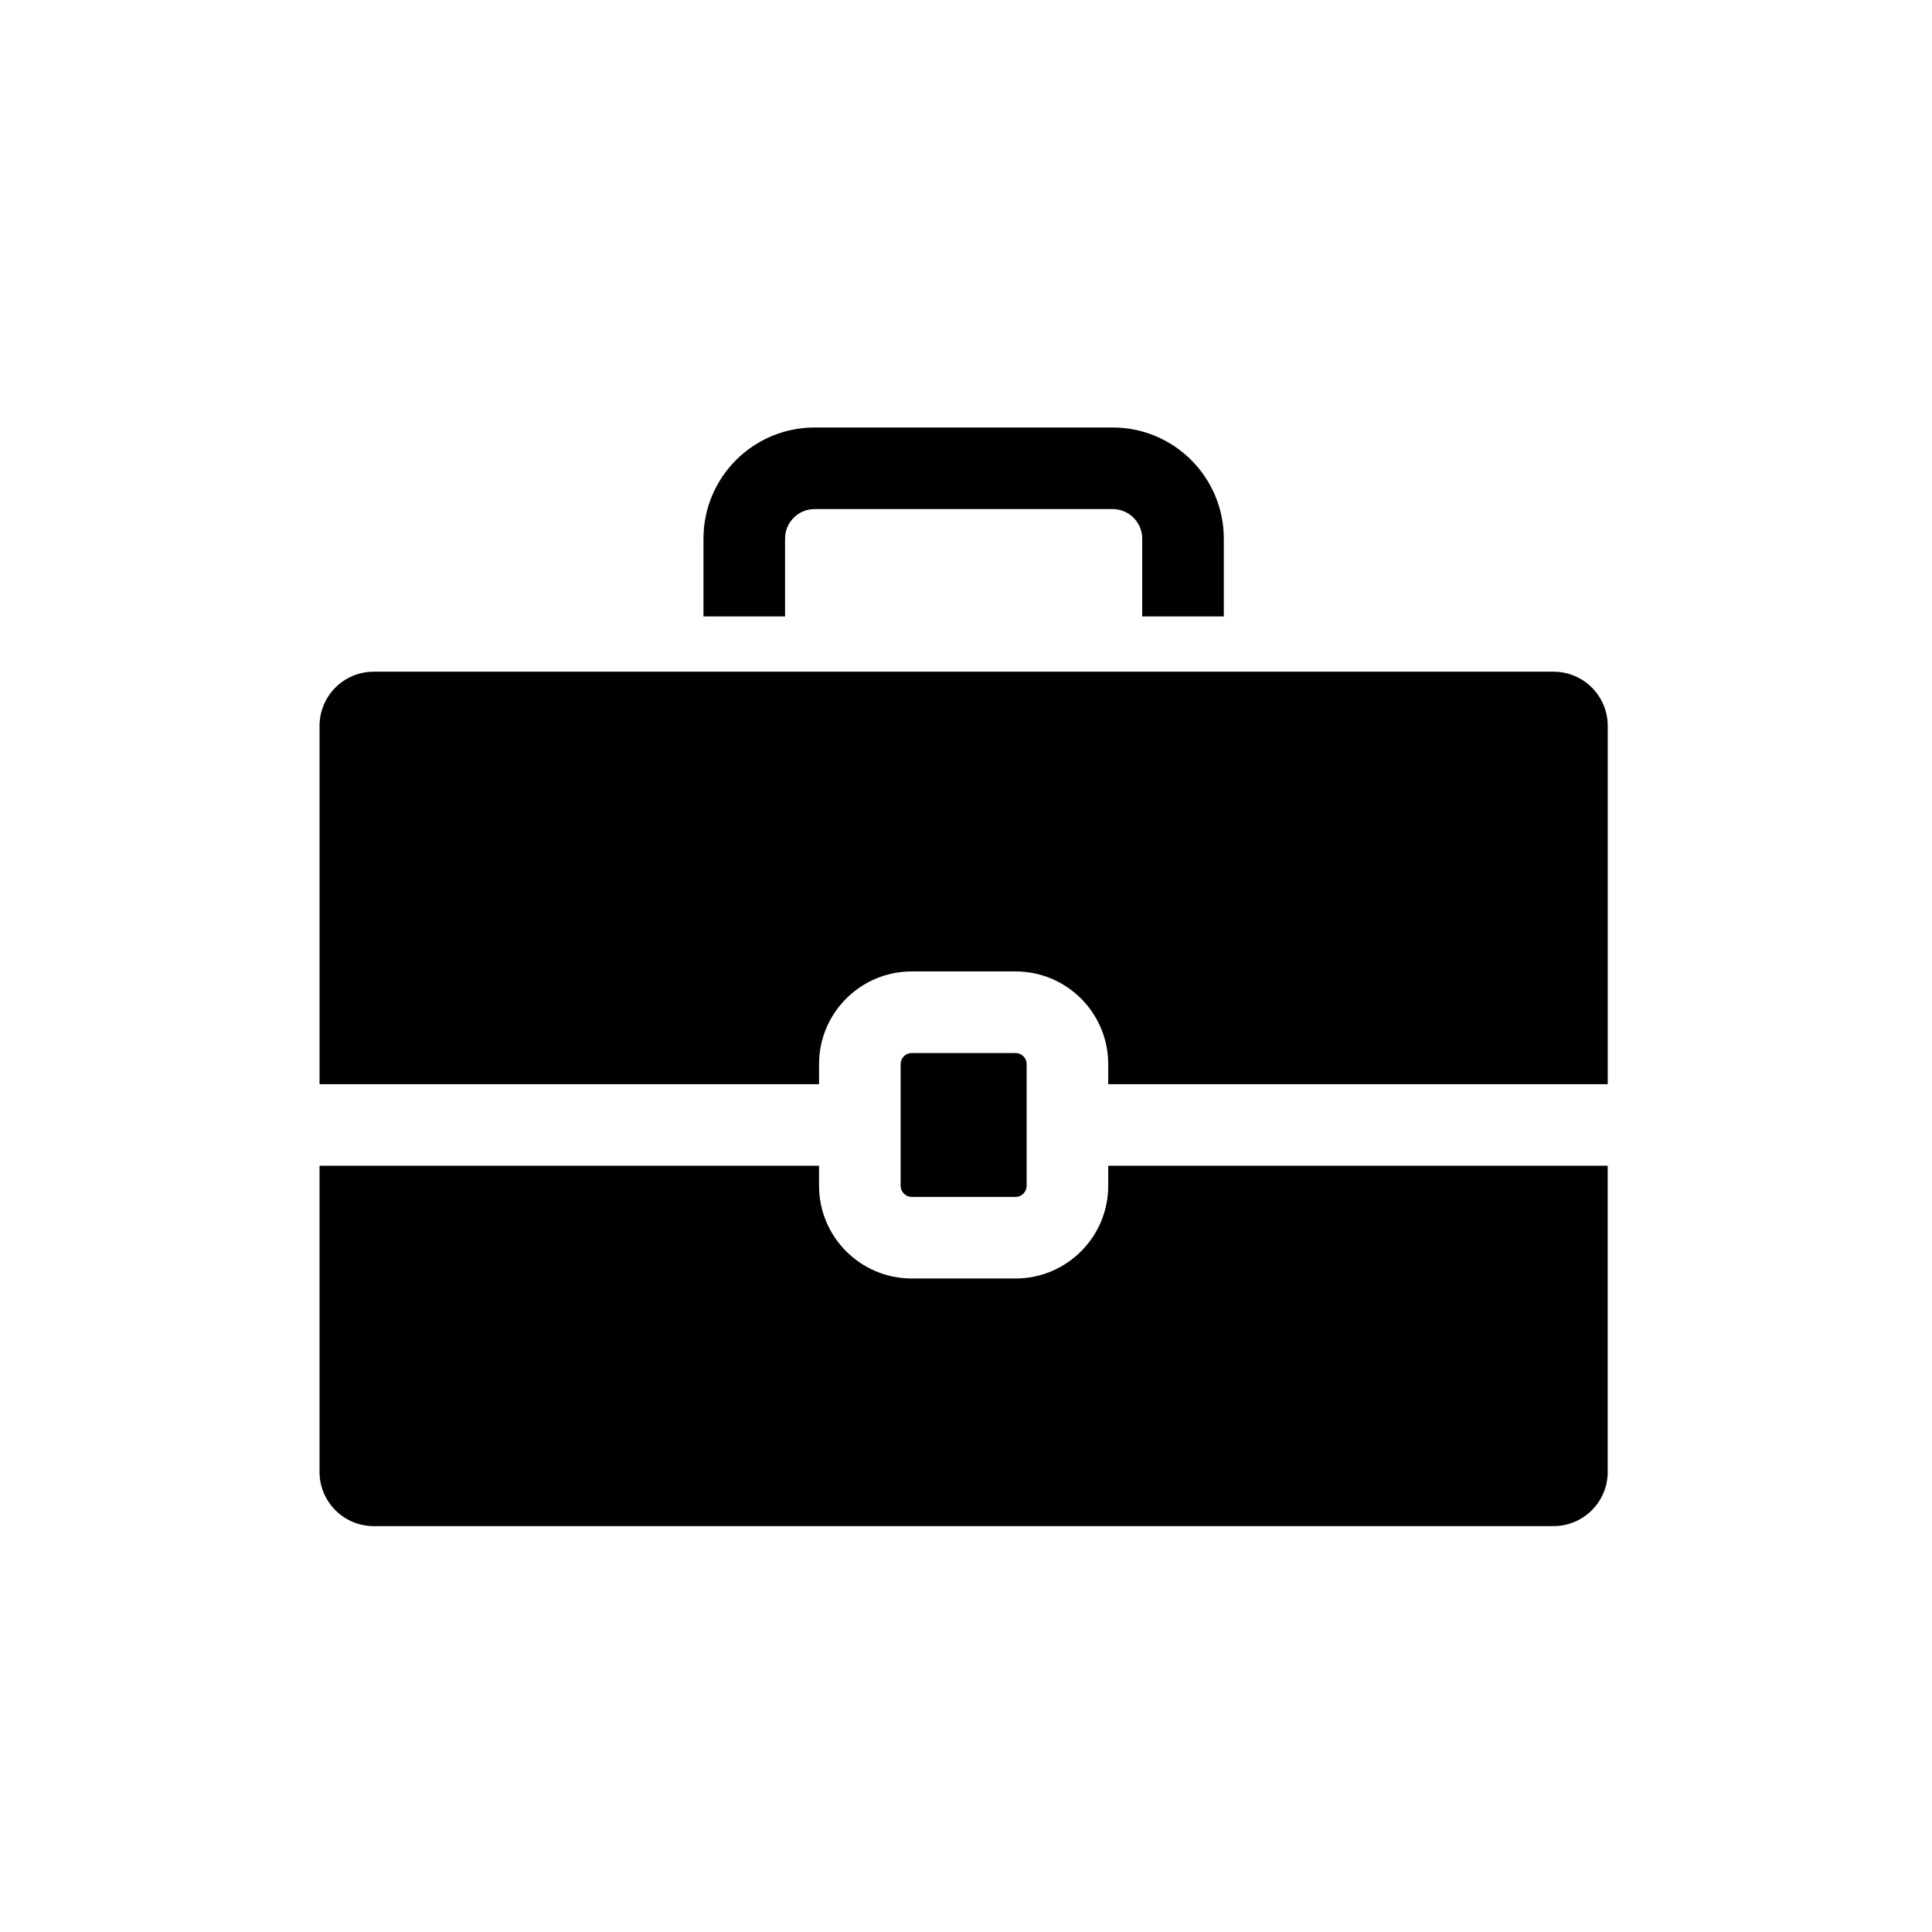
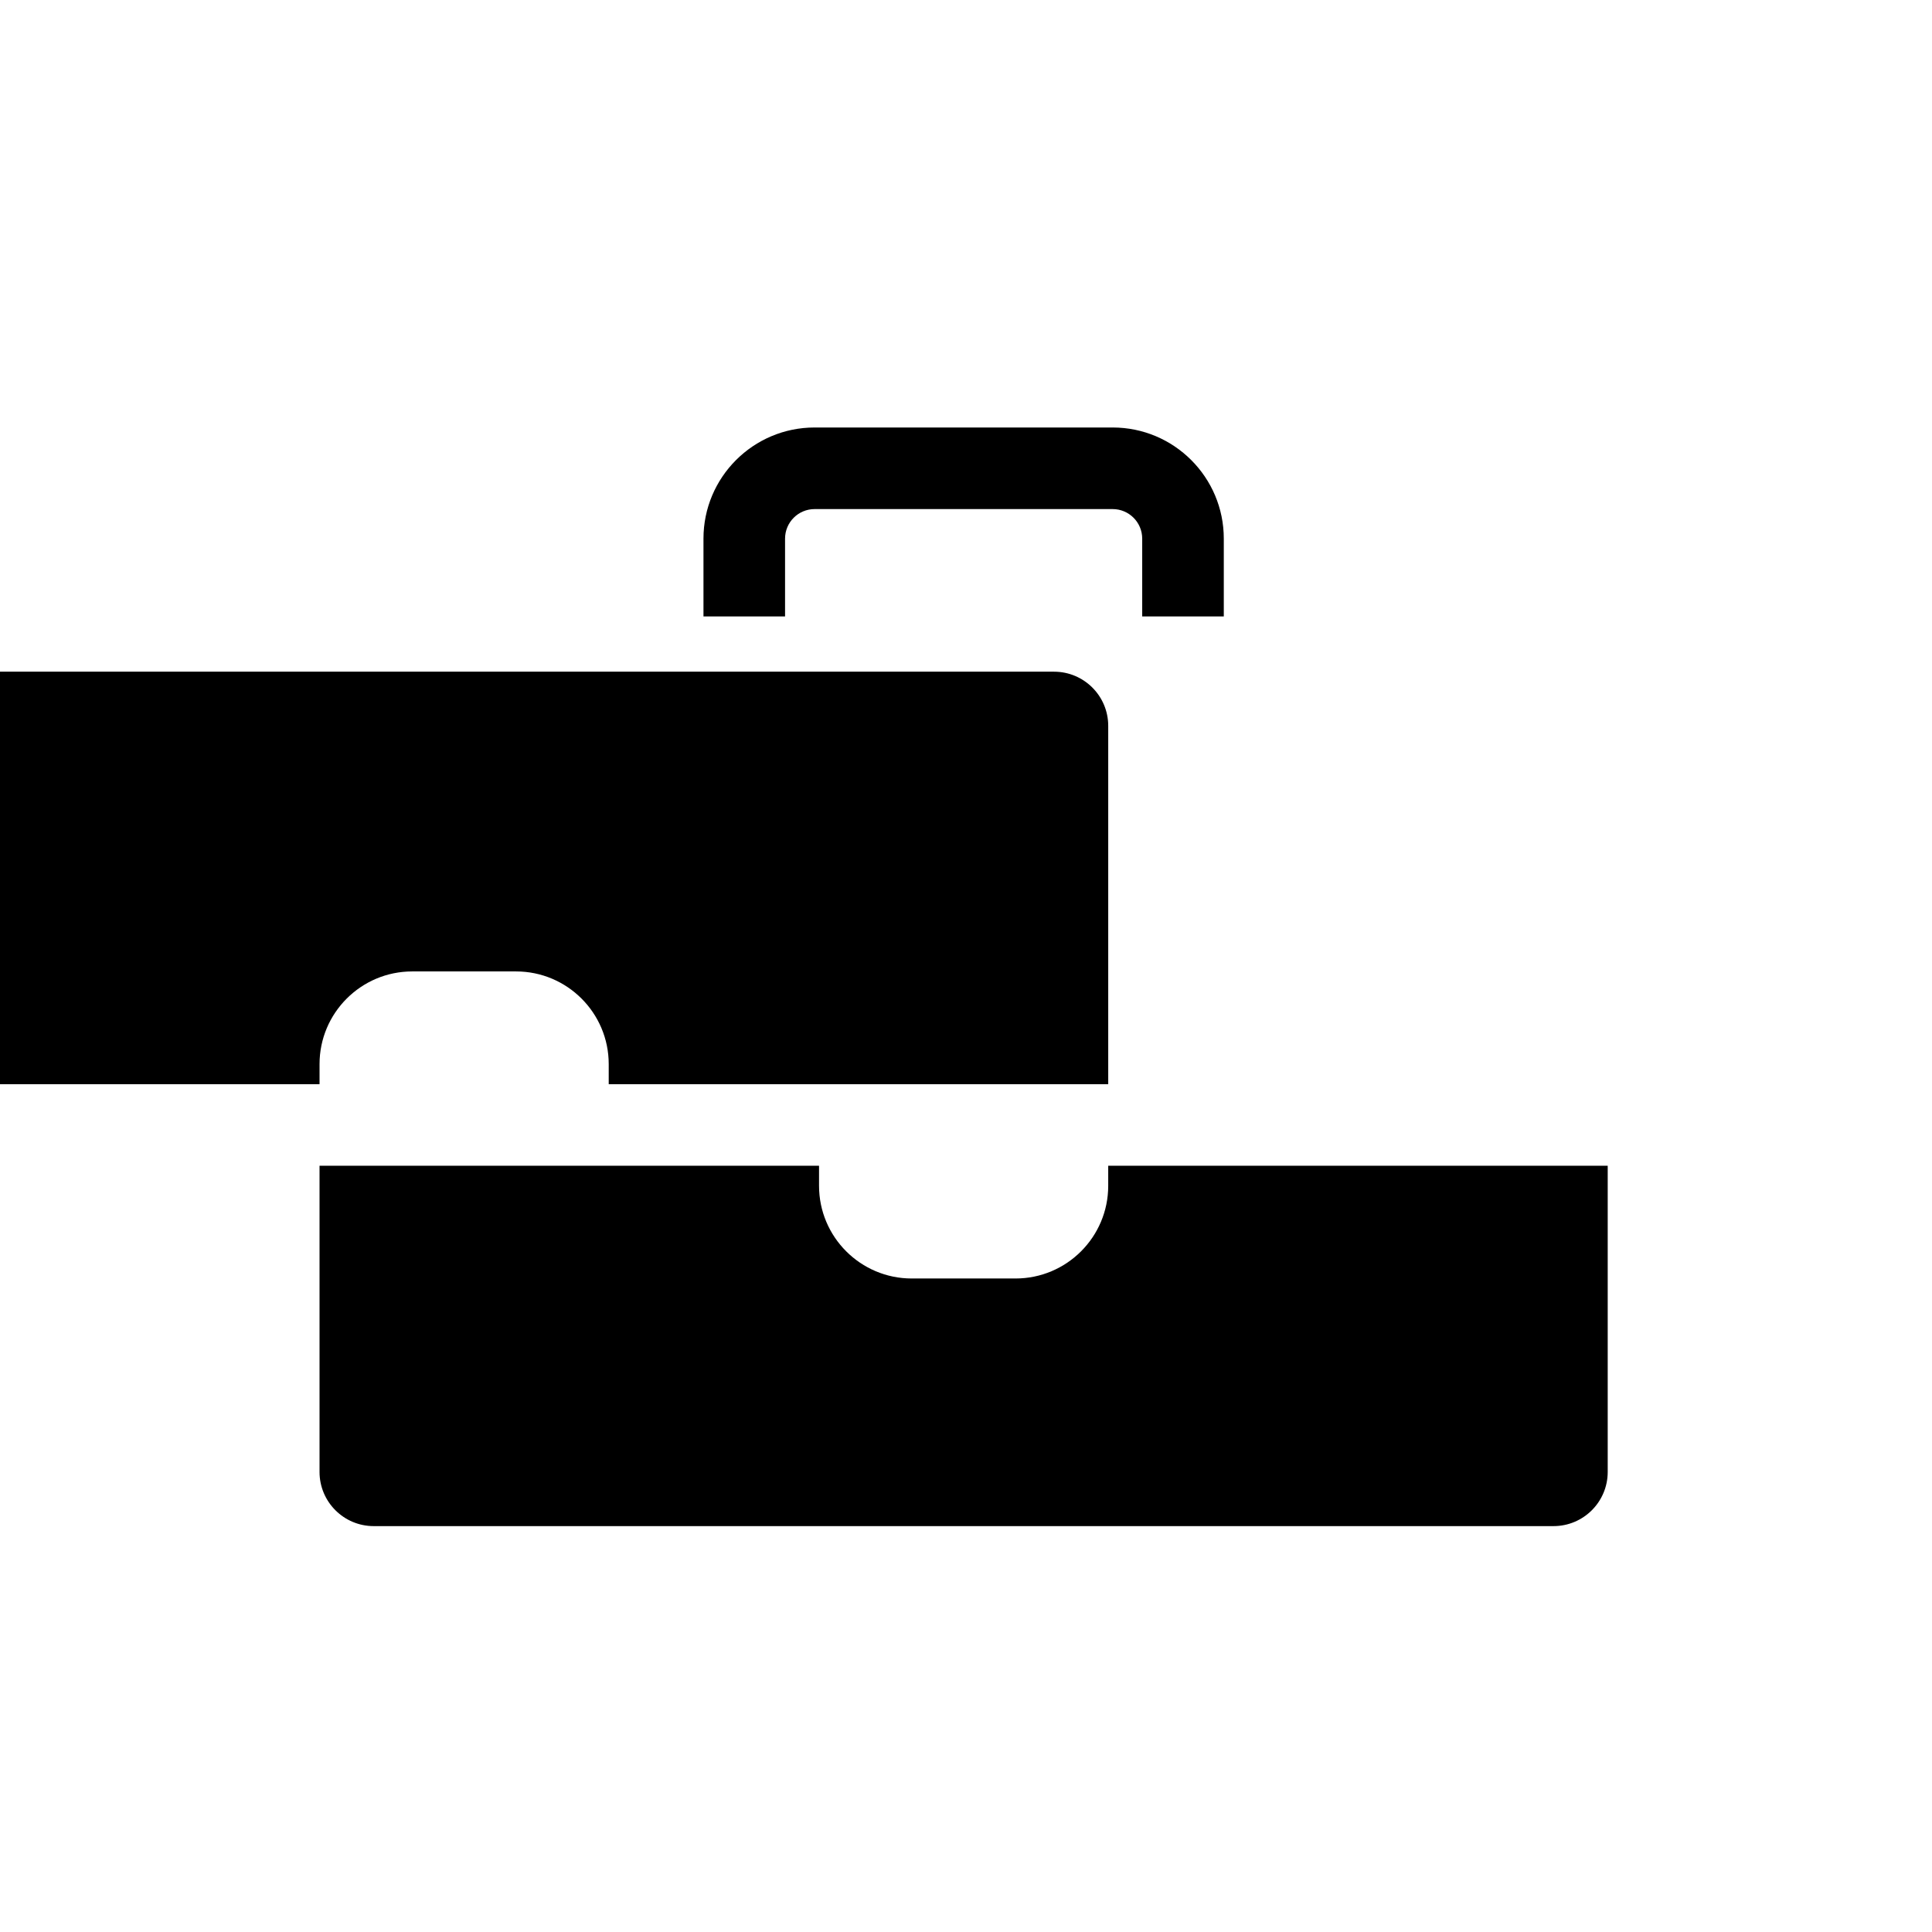
<svg xmlns="http://www.w3.org/2000/svg" width="100%" height="100%" viewBox="0 0 296 296" version="1.1" xml:space="preserve" style="fill-rule:evenodd;clip-rule:evenodd;stroke-linejoin:round;stroke-miterlimit:2;">
  <g>
-     <path d="M137.986,181.675c0,0.939 0.762,1.701 1.701,1.701l15.902,0c0.939,0 1.701,-0.762 1.701,-1.701l0,-18.642c0,-0.939 -0.762,-1.701 -1.701,-1.701l-15.902,0c-0.939,0 -1.701,0.762 -1.701,1.701l0,18.642Z" />
-     <path d="M48.957,166.104l76.529,0l0,-3.071c0,-7.838 6.363,-14.201 14.201,-14.201l15.902,0c7.838,0 14.201,6.363 14.201,14.201l0,3.071l76.529,-0l0,-54.897c0,-4.58 -3.718,-8.298 -8.298,-8.298l-180.764,0c-4.58,0 -8.298,3.718 -8.298,8.298l0,54.897Z" />
+     <path d="M48.957,166.104l0,-3.071c0,-7.838 6.363,-14.201 14.201,-14.201l15.902,0c7.838,0 14.201,6.363 14.201,14.201l0,3.071l76.529,-0l0,-54.897c0,-4.58 -3.718,-8.298 -8.298,-8.298l-180.764,0c-4.58,0 -8.298,3.718 -8.298,8.298l0,54.897Z" />
    <path d="M246.318,178.604l-76.529,0l0,3.071c0,7.838 -6.363,14.201 -14.201,14.201l-15.902,0c-7.838,0 -14.201,-6.363 -14.201,-14.201l0,-3.071l-76.529,-0l0,46.912c0,4.58 3.718,8.298 8.298,8.298l180.764,0c4.58,0 8.298,-3.718 8.298,-8.298l0,-46.912Z" />
    <path d="M107.778,94.443l0,-11.921c0,-9.397 7.629,-17.026 17.026,-17.026l45.666,0c9.397,0 17.026,7.629 17.026,17.026l0,11.921m-12.5,0l0,-11.921c0,-2.498 -2.028,-4.526 -4.526,-4.526l-45.666,0c-2.498,0 -4.526,2.028 -4.526,4.526l0,11.921" />
  </g>
</svg>